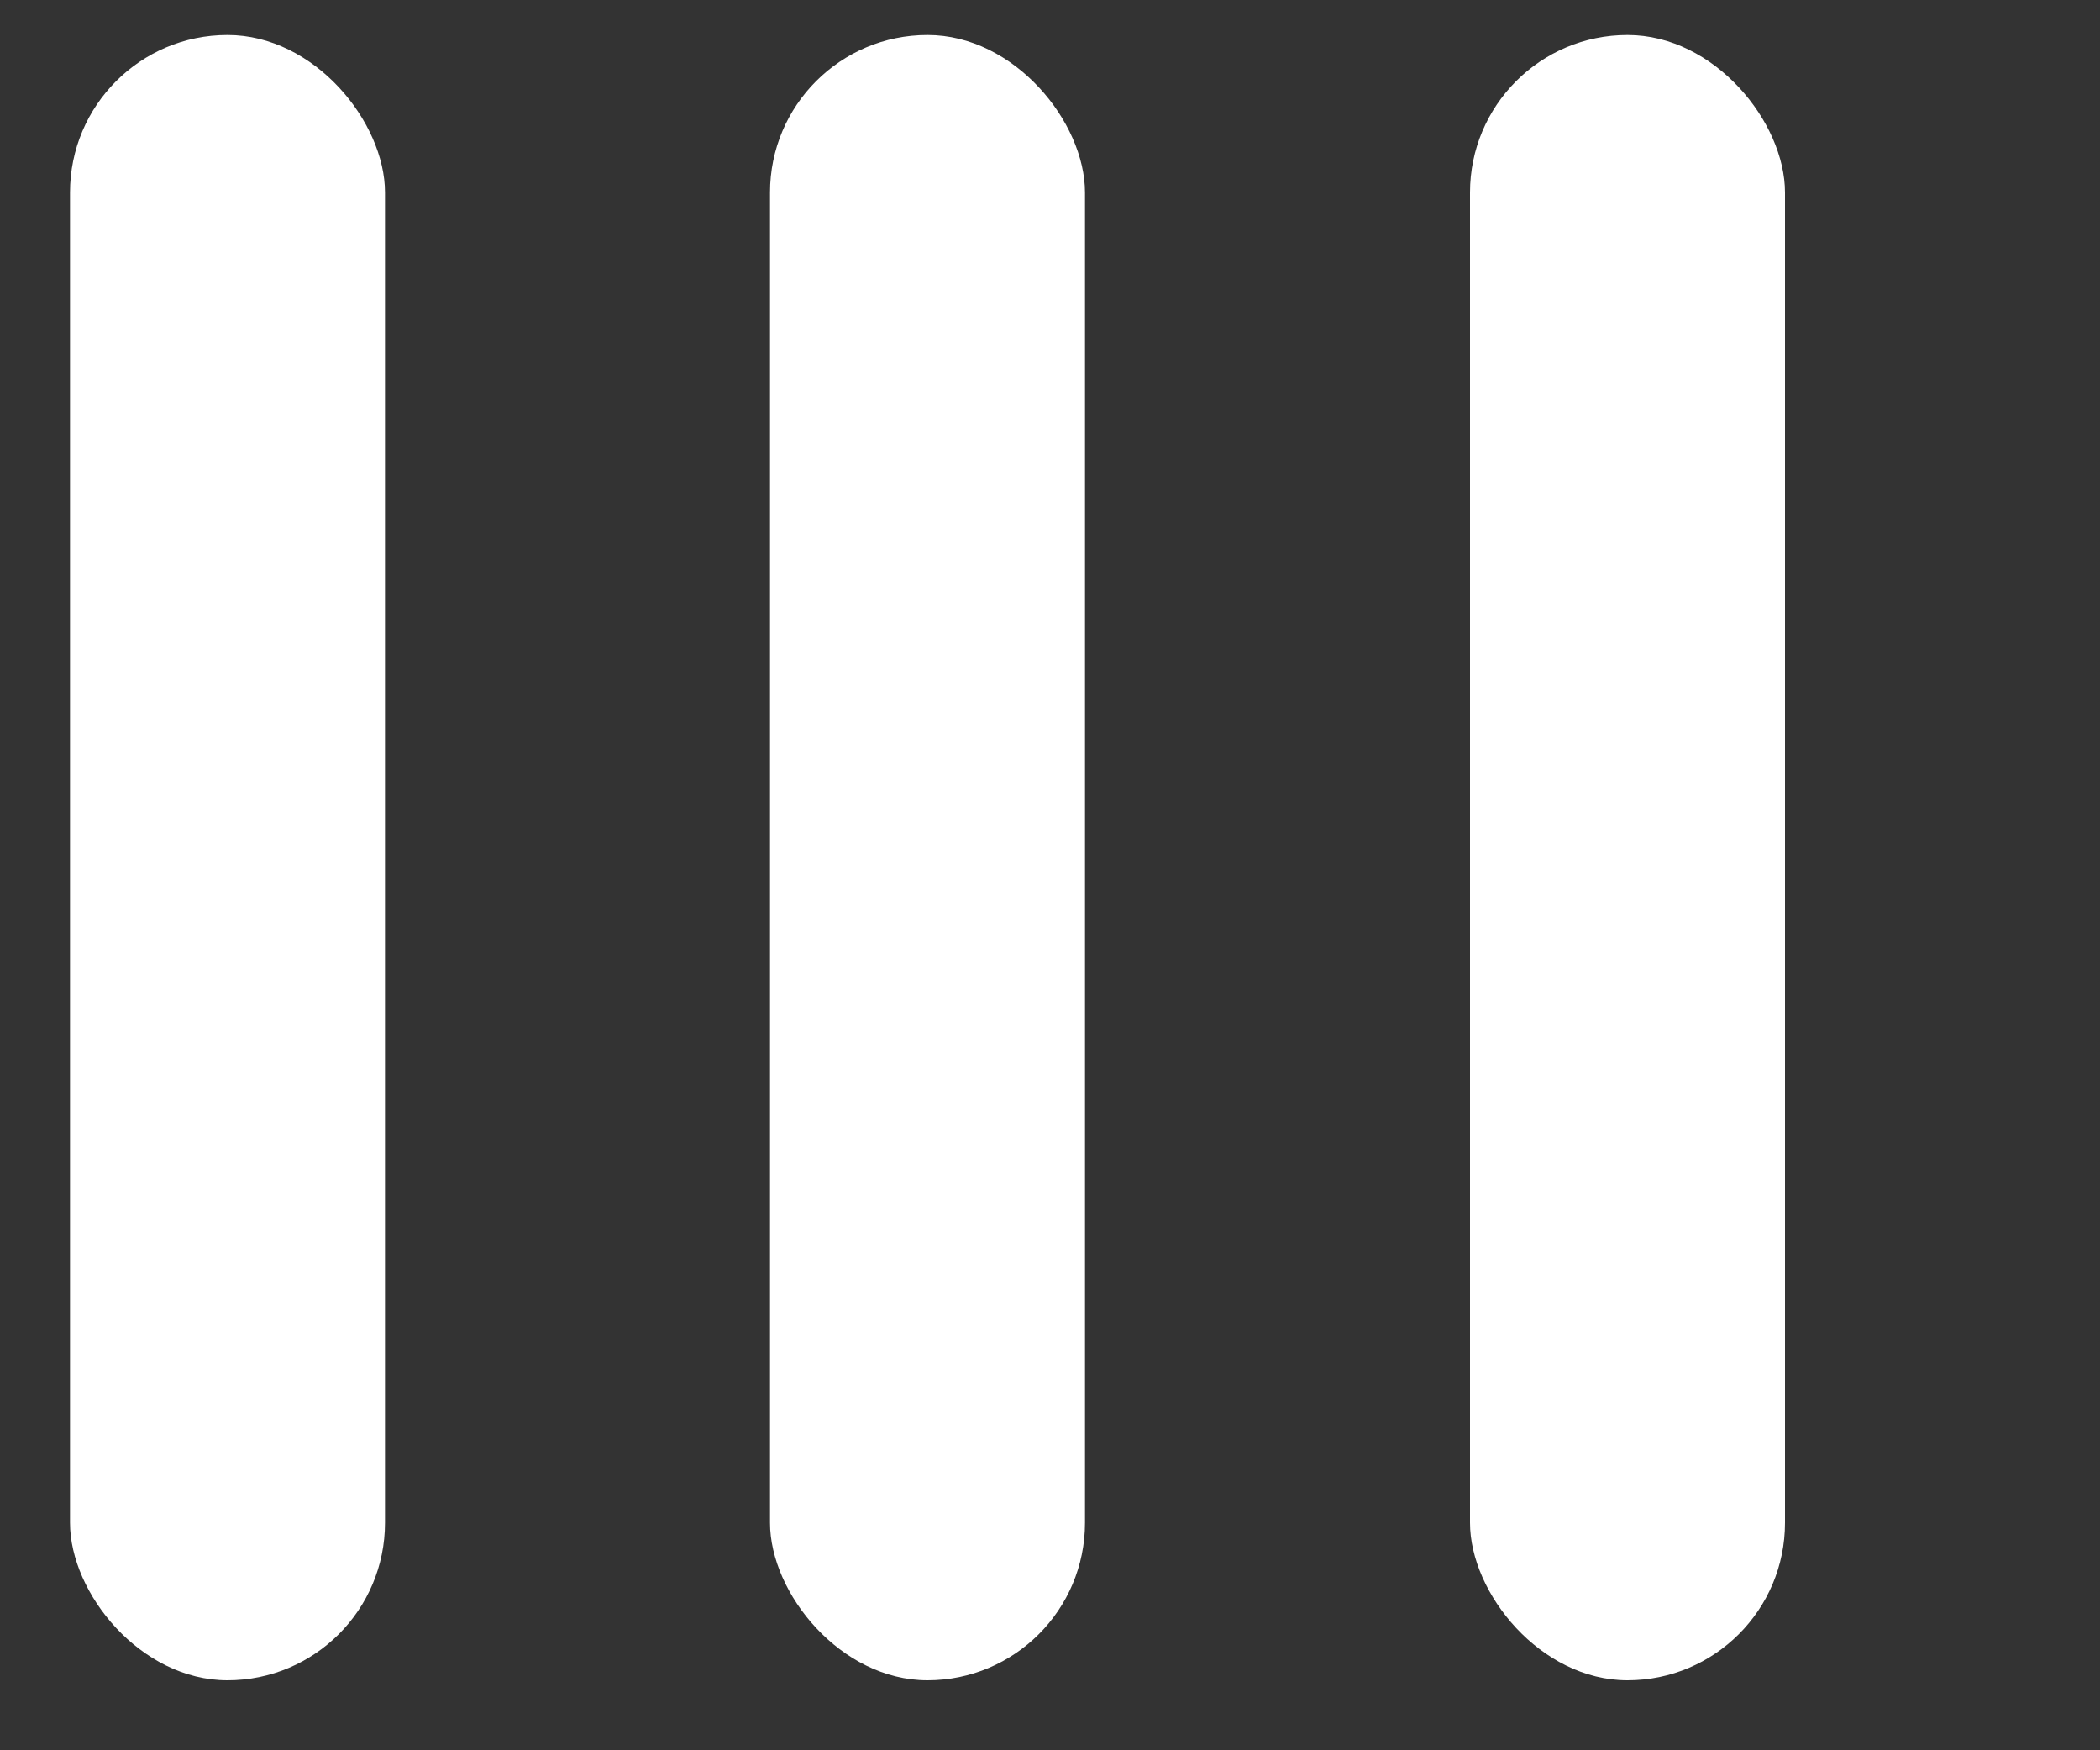
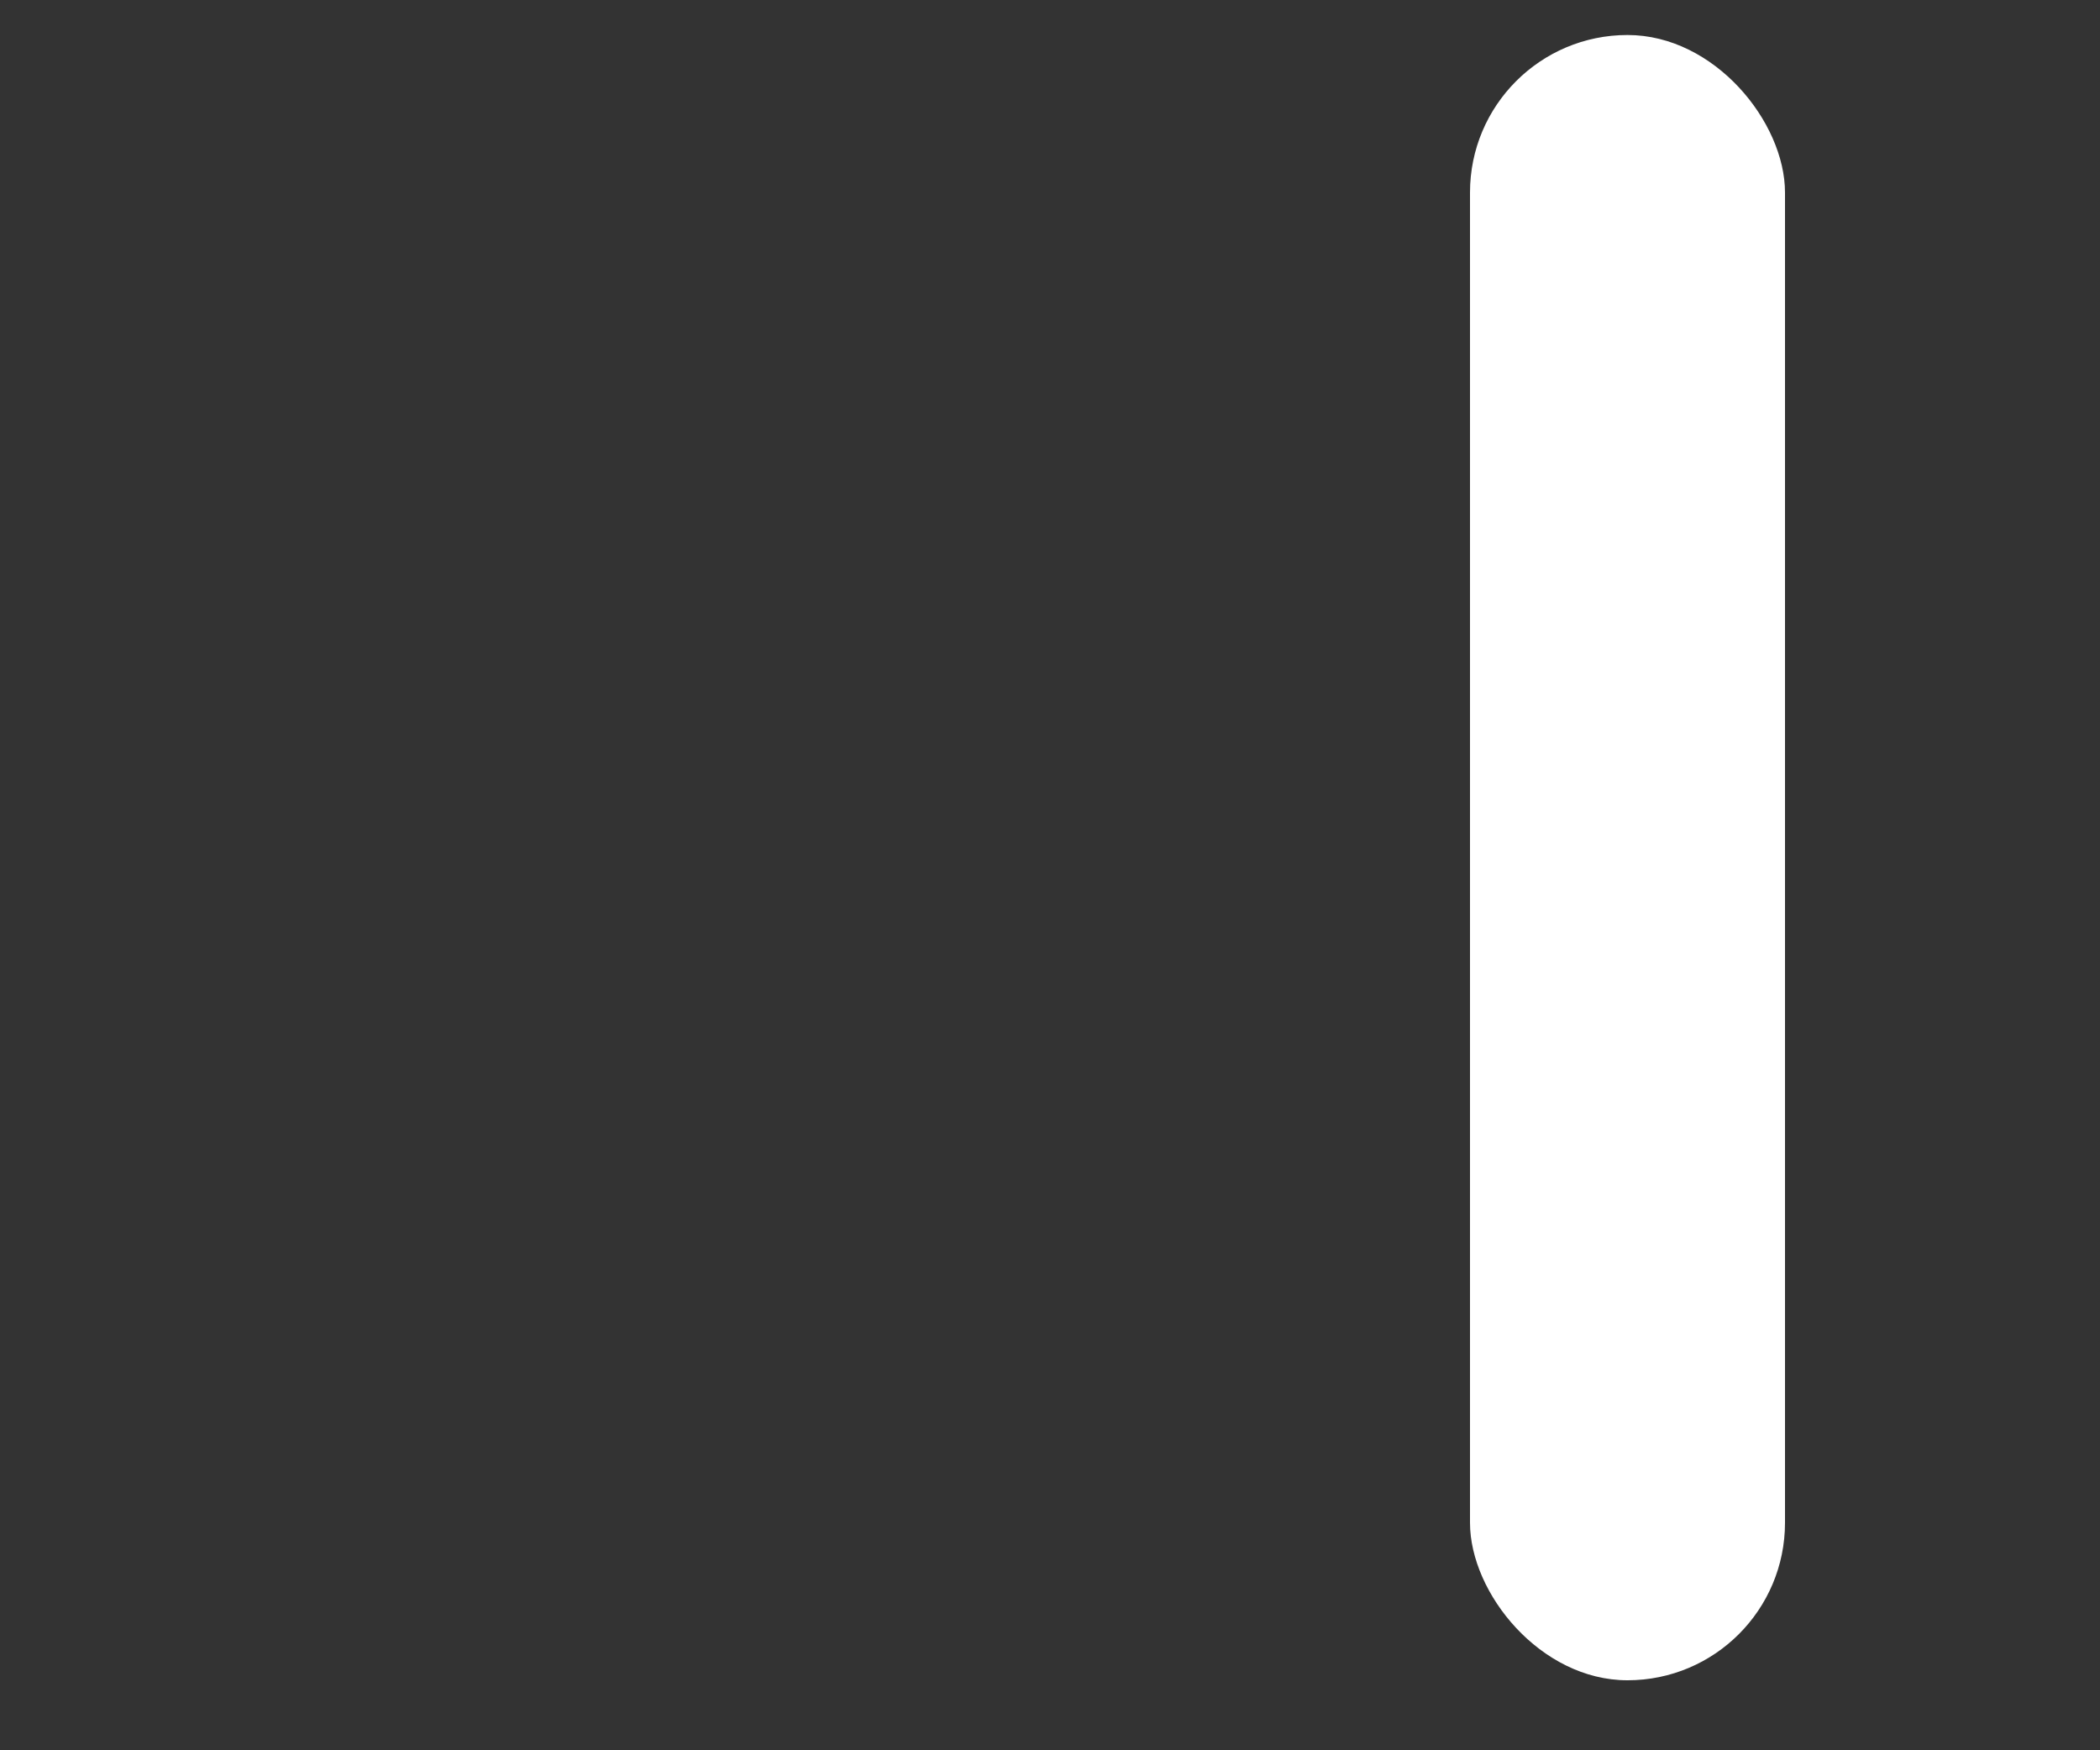
<svg xmlns="http://www.w3.org/2000/svg" id="Layer_2" viewBox="0 0 60 50">
  <rect x="0" y="0" width="60" height="50" fill="#333333" stroke="none" />
  <defs>
    <style>
      .cls-1 {
        fill: #fff;
      }
    </style>
  </defs>
-   <rect class="cls-1" x="2" y="1" width="9" height="47" rx="4.5" ry="4.5" />
-   <rect class="cls-1" x="22" y="1" width="9" height="47" rx="4.5" ry="4.5" />
  <rect class="cls-1" x="42" y="1" width="9" height="47" rx="4.5" ry="4.5" />
</svg>